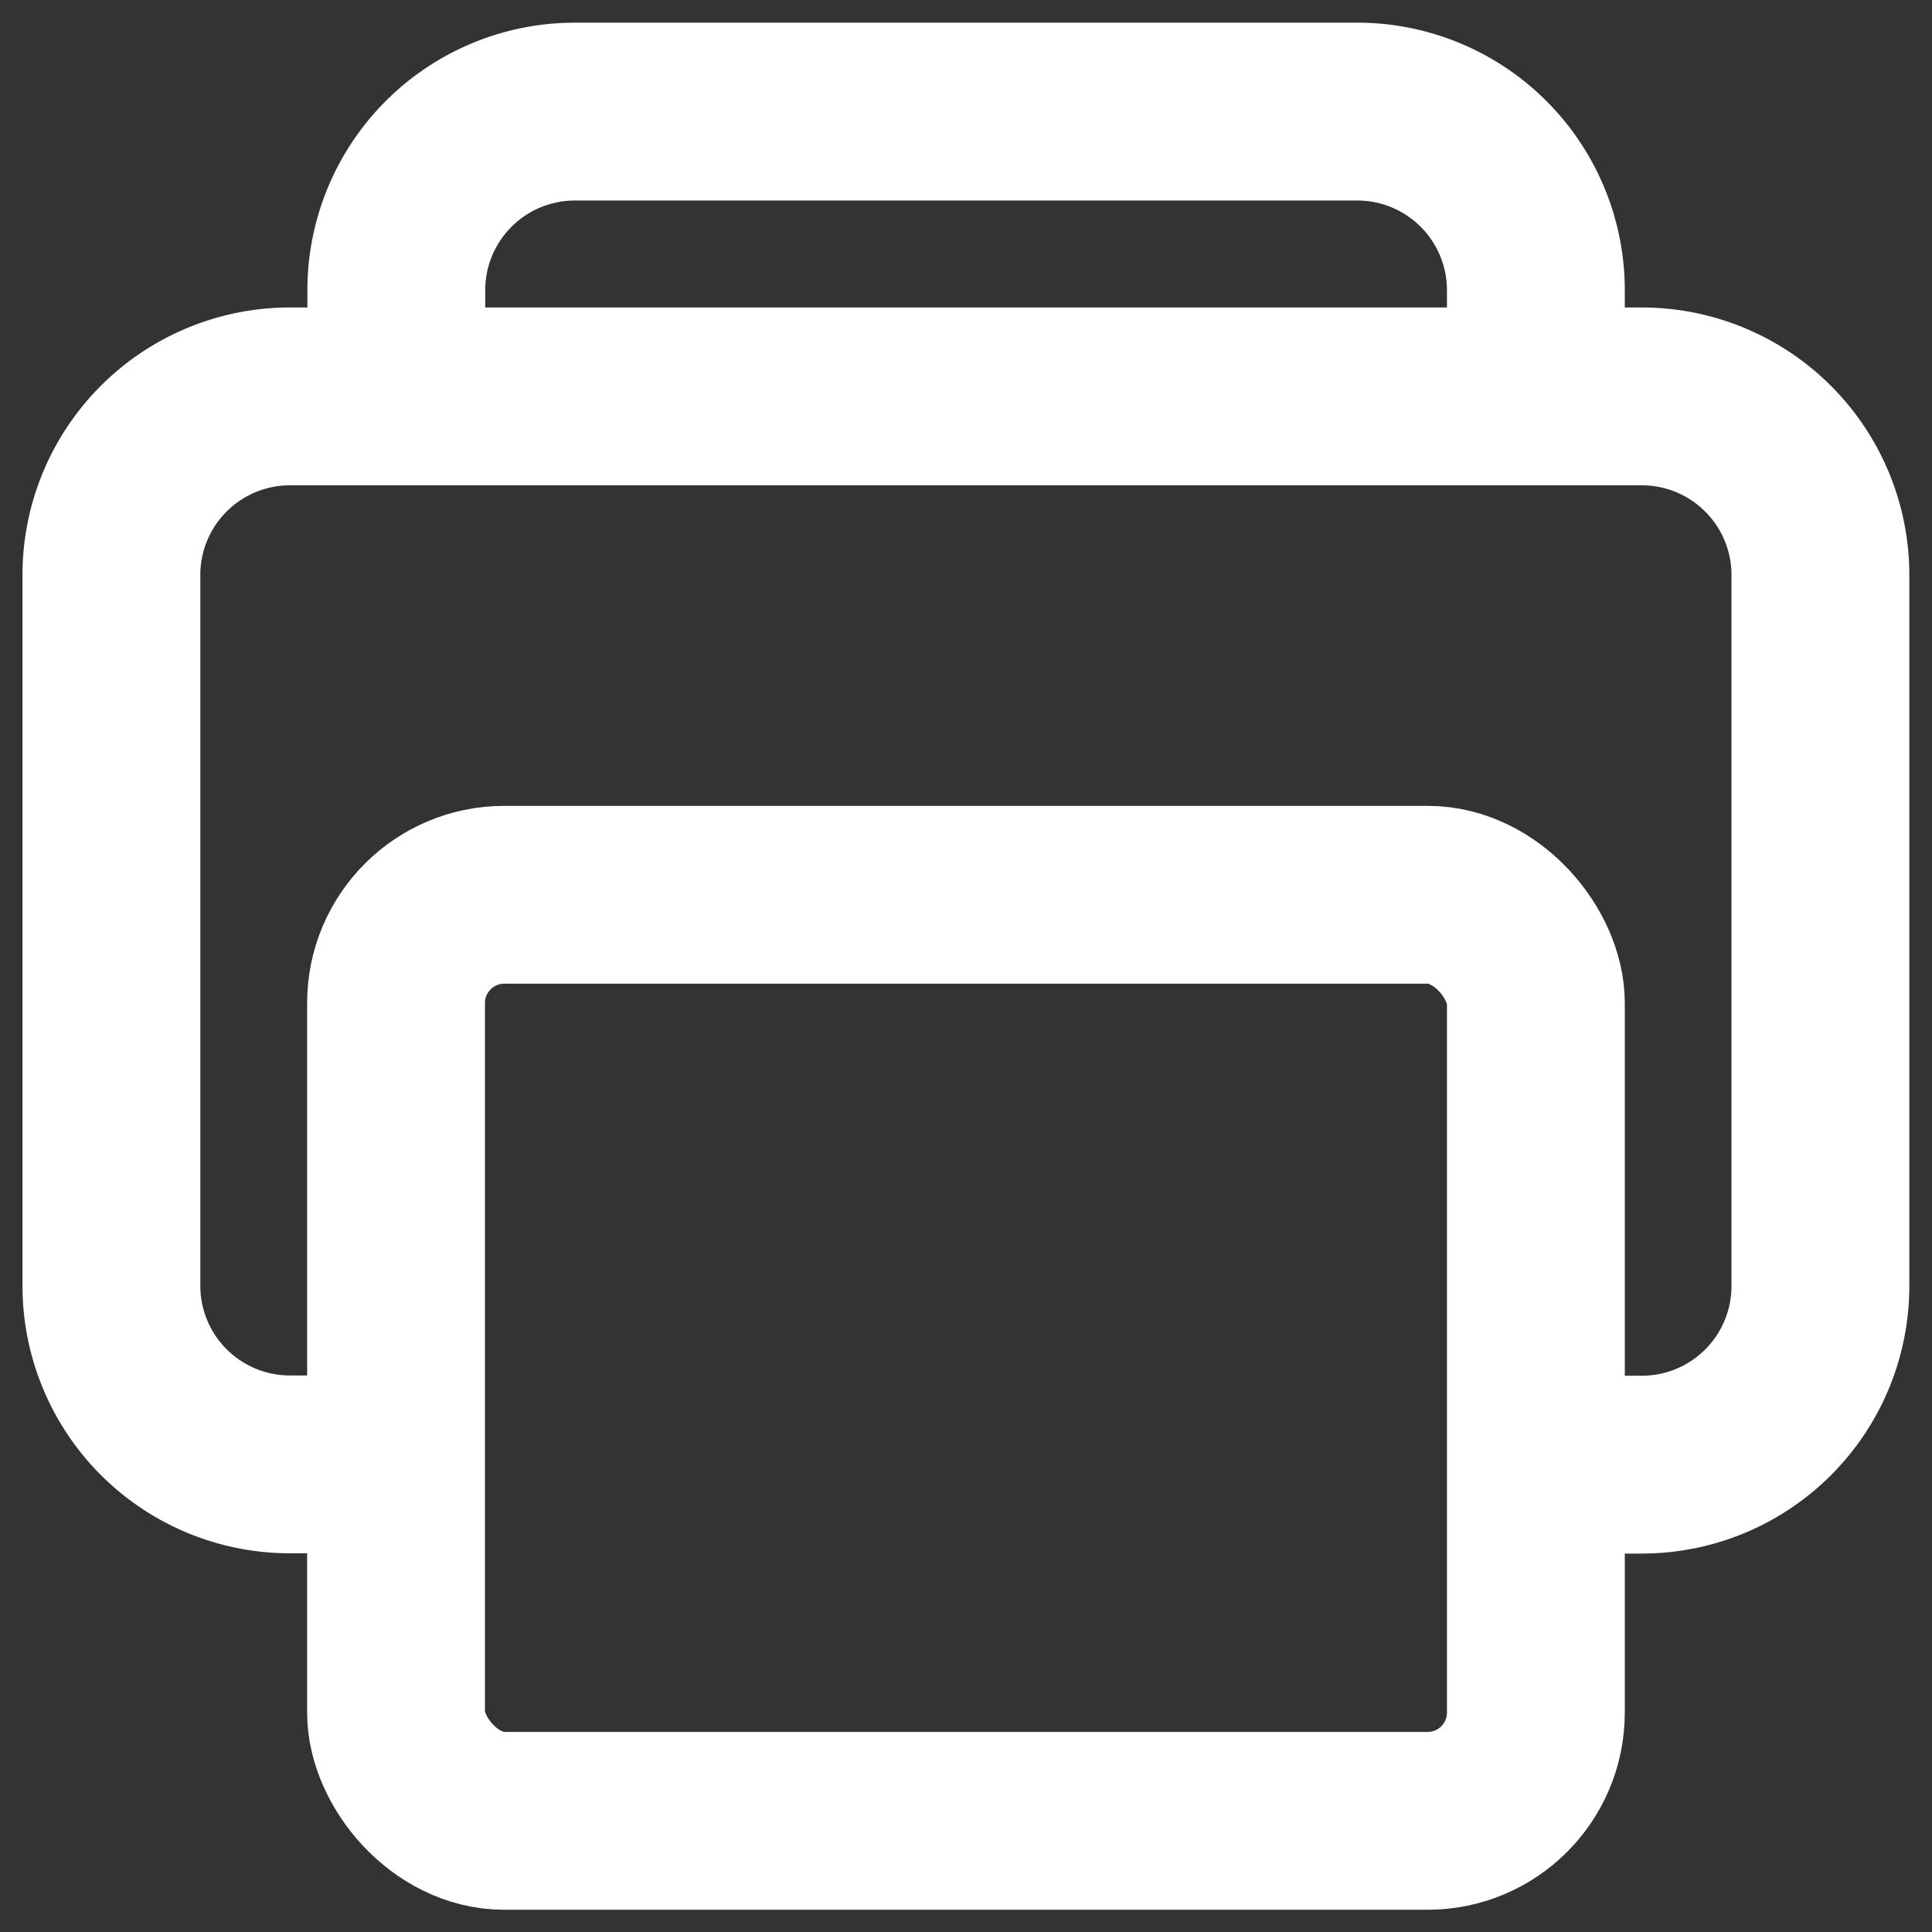
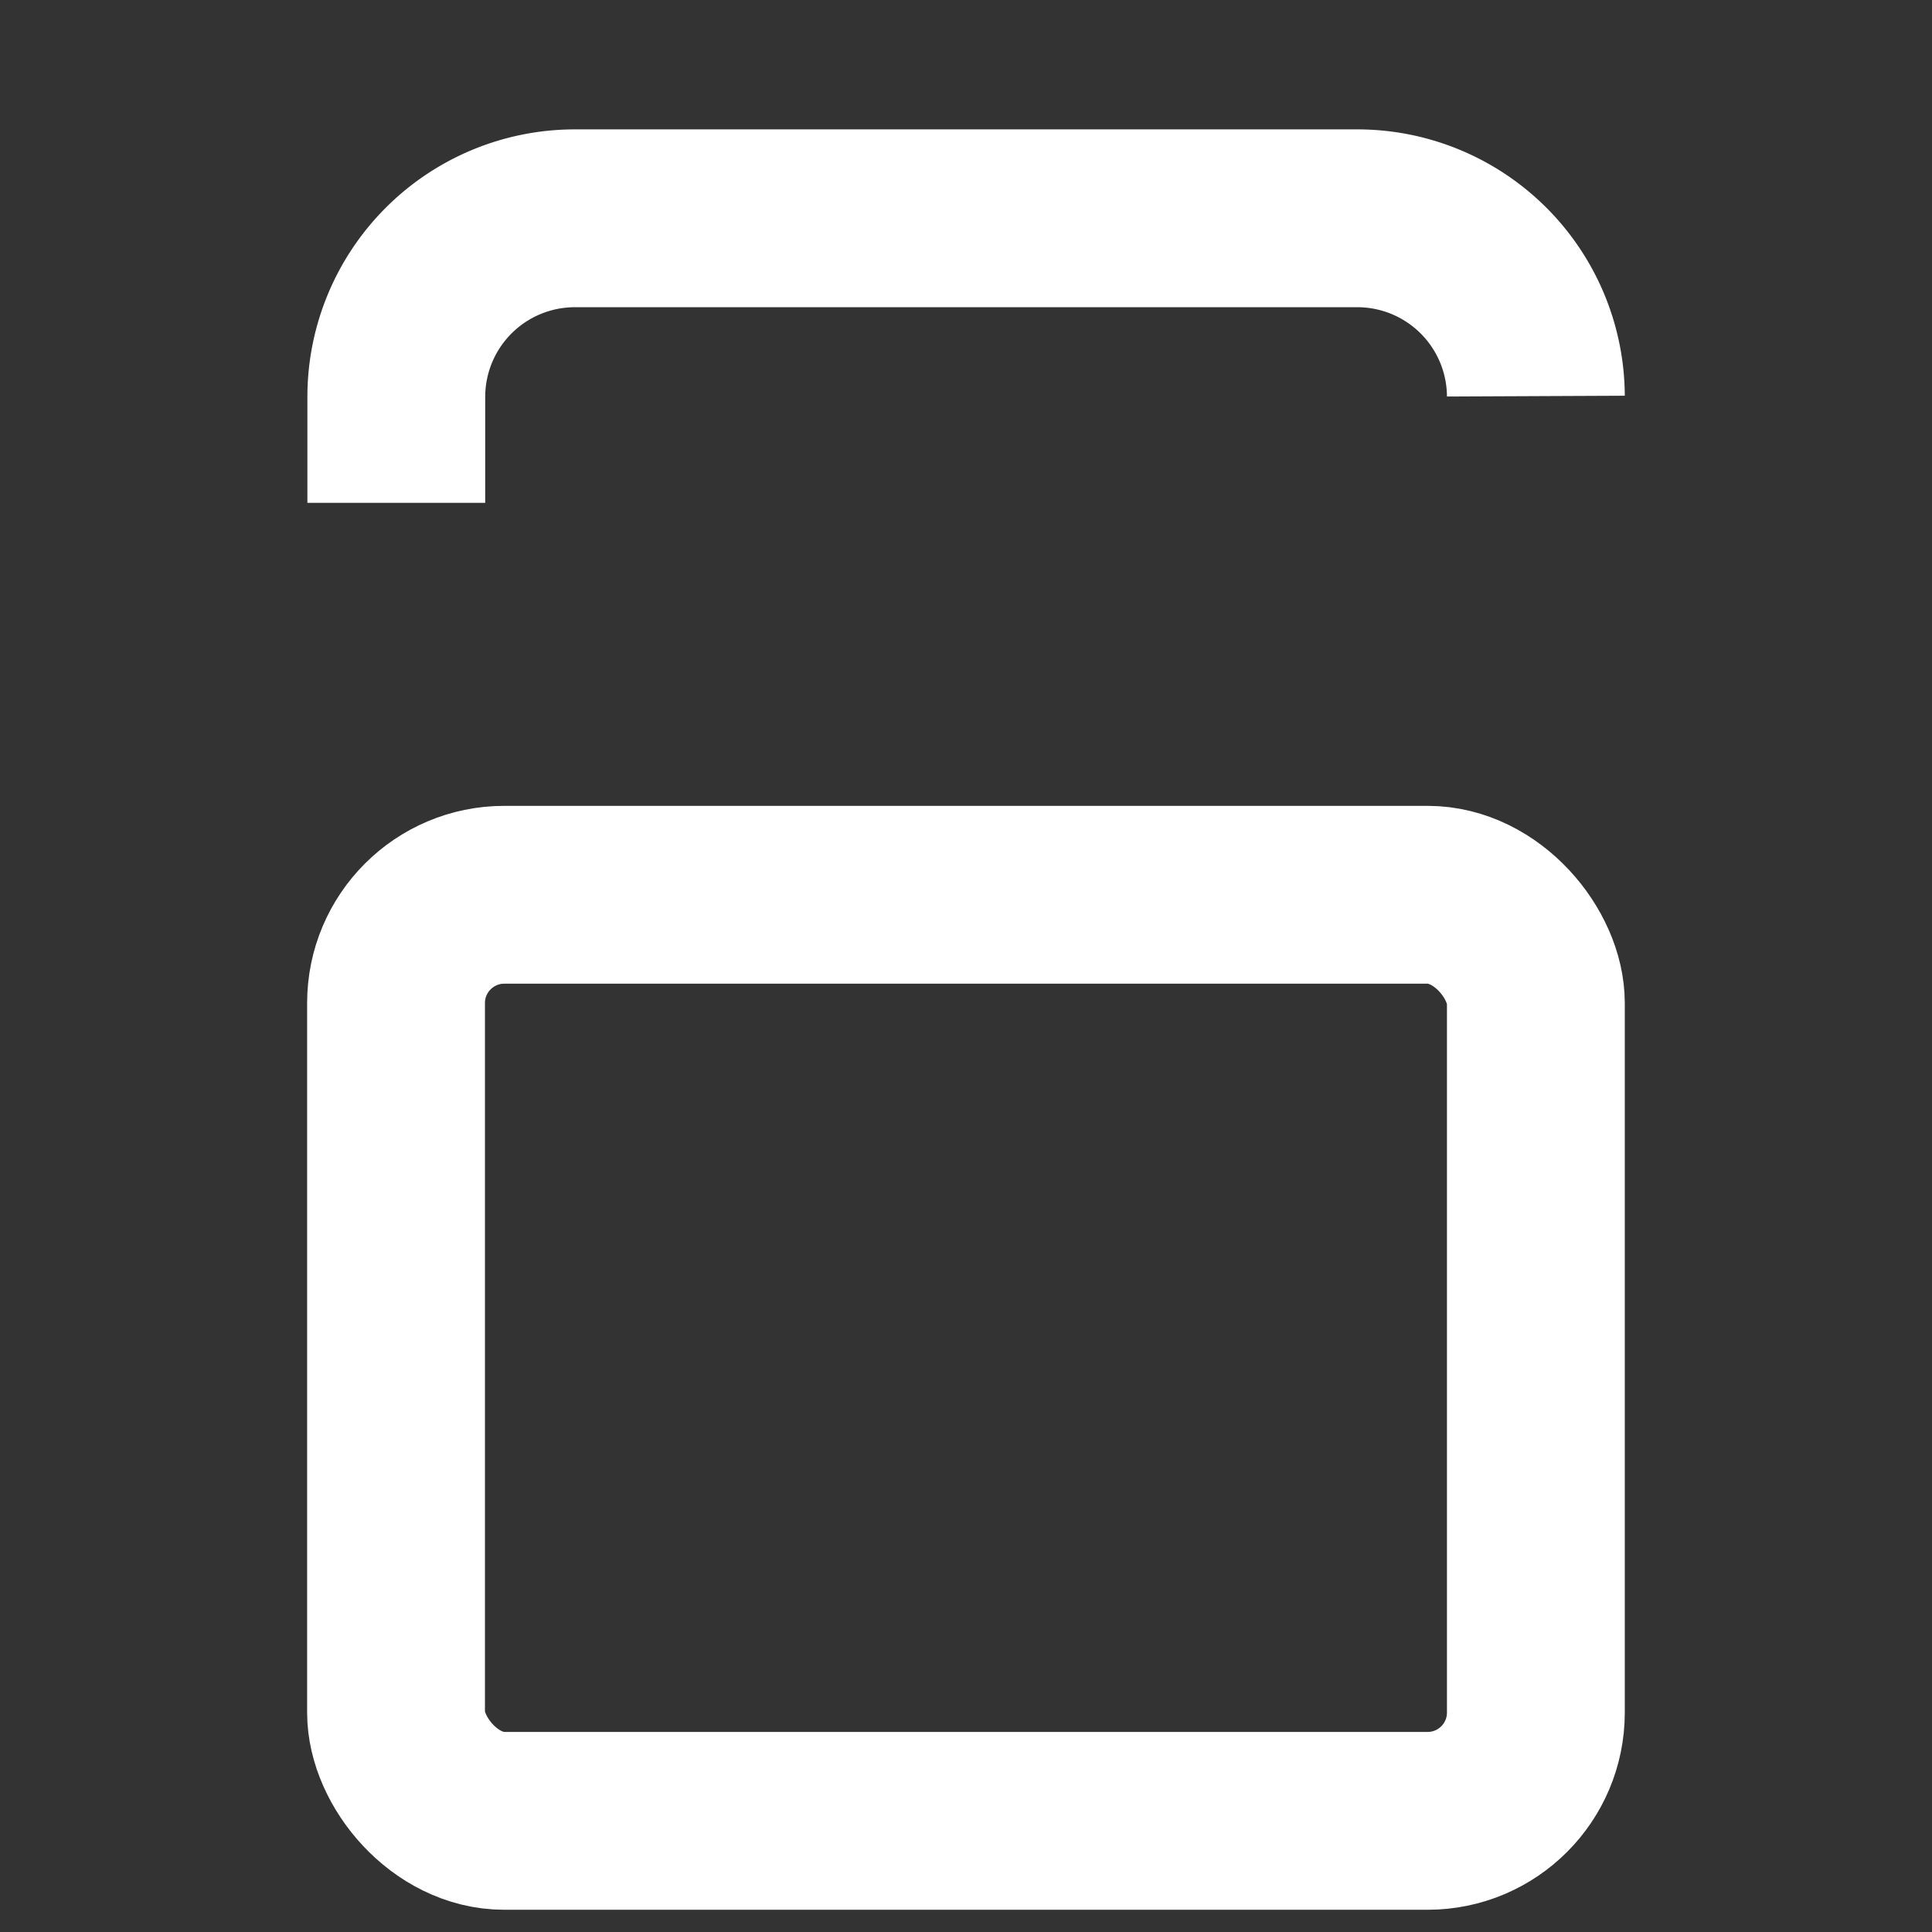
<svg xmlns="http://www.w3.org/2000/svg" width="21.728" height="21.728" viewBox="0 0 21.728 21.728">
  <rect x="0" y="0" width="21.728" height="21.728" fill="#333333" stroke="none" />
  <defs>
    <clipPath id="clip-path">
      <rect id="Rechteck_58" data-name="Rechteck 58" width="21.728" height="21.728" transform="translate(0 0)" fill="none" stroke="#fff" stroke-width="2" />
    </clipPath>
  </defs>
  <g id="Gruppe_11" data-name="Gruppe 11" transform="translate(0 0)" clip-path="url(#clip-path)">
-     <path id="Pfad_161" data-name="Pfad 161" d="M17.273,16.472h1.2a2.009,2.009,0,0,0,2-2V6.458a2.009,2.009,0,0,0-2-2H3.253a2.008,2.008,0,0,0-2,2v8.011a2.008,2.008,0,0,0,2,2h1.2" fill="none" stroke="#fff" stroke-linejoin="round" stroke-width="2" />
    <rect id="Rechteck_57" data-name="Rechteck 57" width="12.819" height="10.415" rx="1.218" transform="translate(4.454 10.063)" fill="none" stroke="#fff" stroke-linejoin="round" stroke-width="2" />
-     <path id="Pfad_162" data-name="Pfad 162" d="M17.273,4.455v-1.2a2.009,2.009,0,0,0-2-2H6.457a2.009,2.009,0,0,0-2,2v1.2" fill="none" stroke="#fff" stroke-linejoin="round" stroke-width="2" />
+     <path id="Pfad_162" data-name="Pfad 162" d="M17.273,4.455a2.009,2.009,0,0,0-2-2H6.457a2.009,2.009,0,0,0-2,2v1.2" fill="none" stroke="#fff" stroke-linejoin="round" stroke-width="2" />
  </g>
</svg>